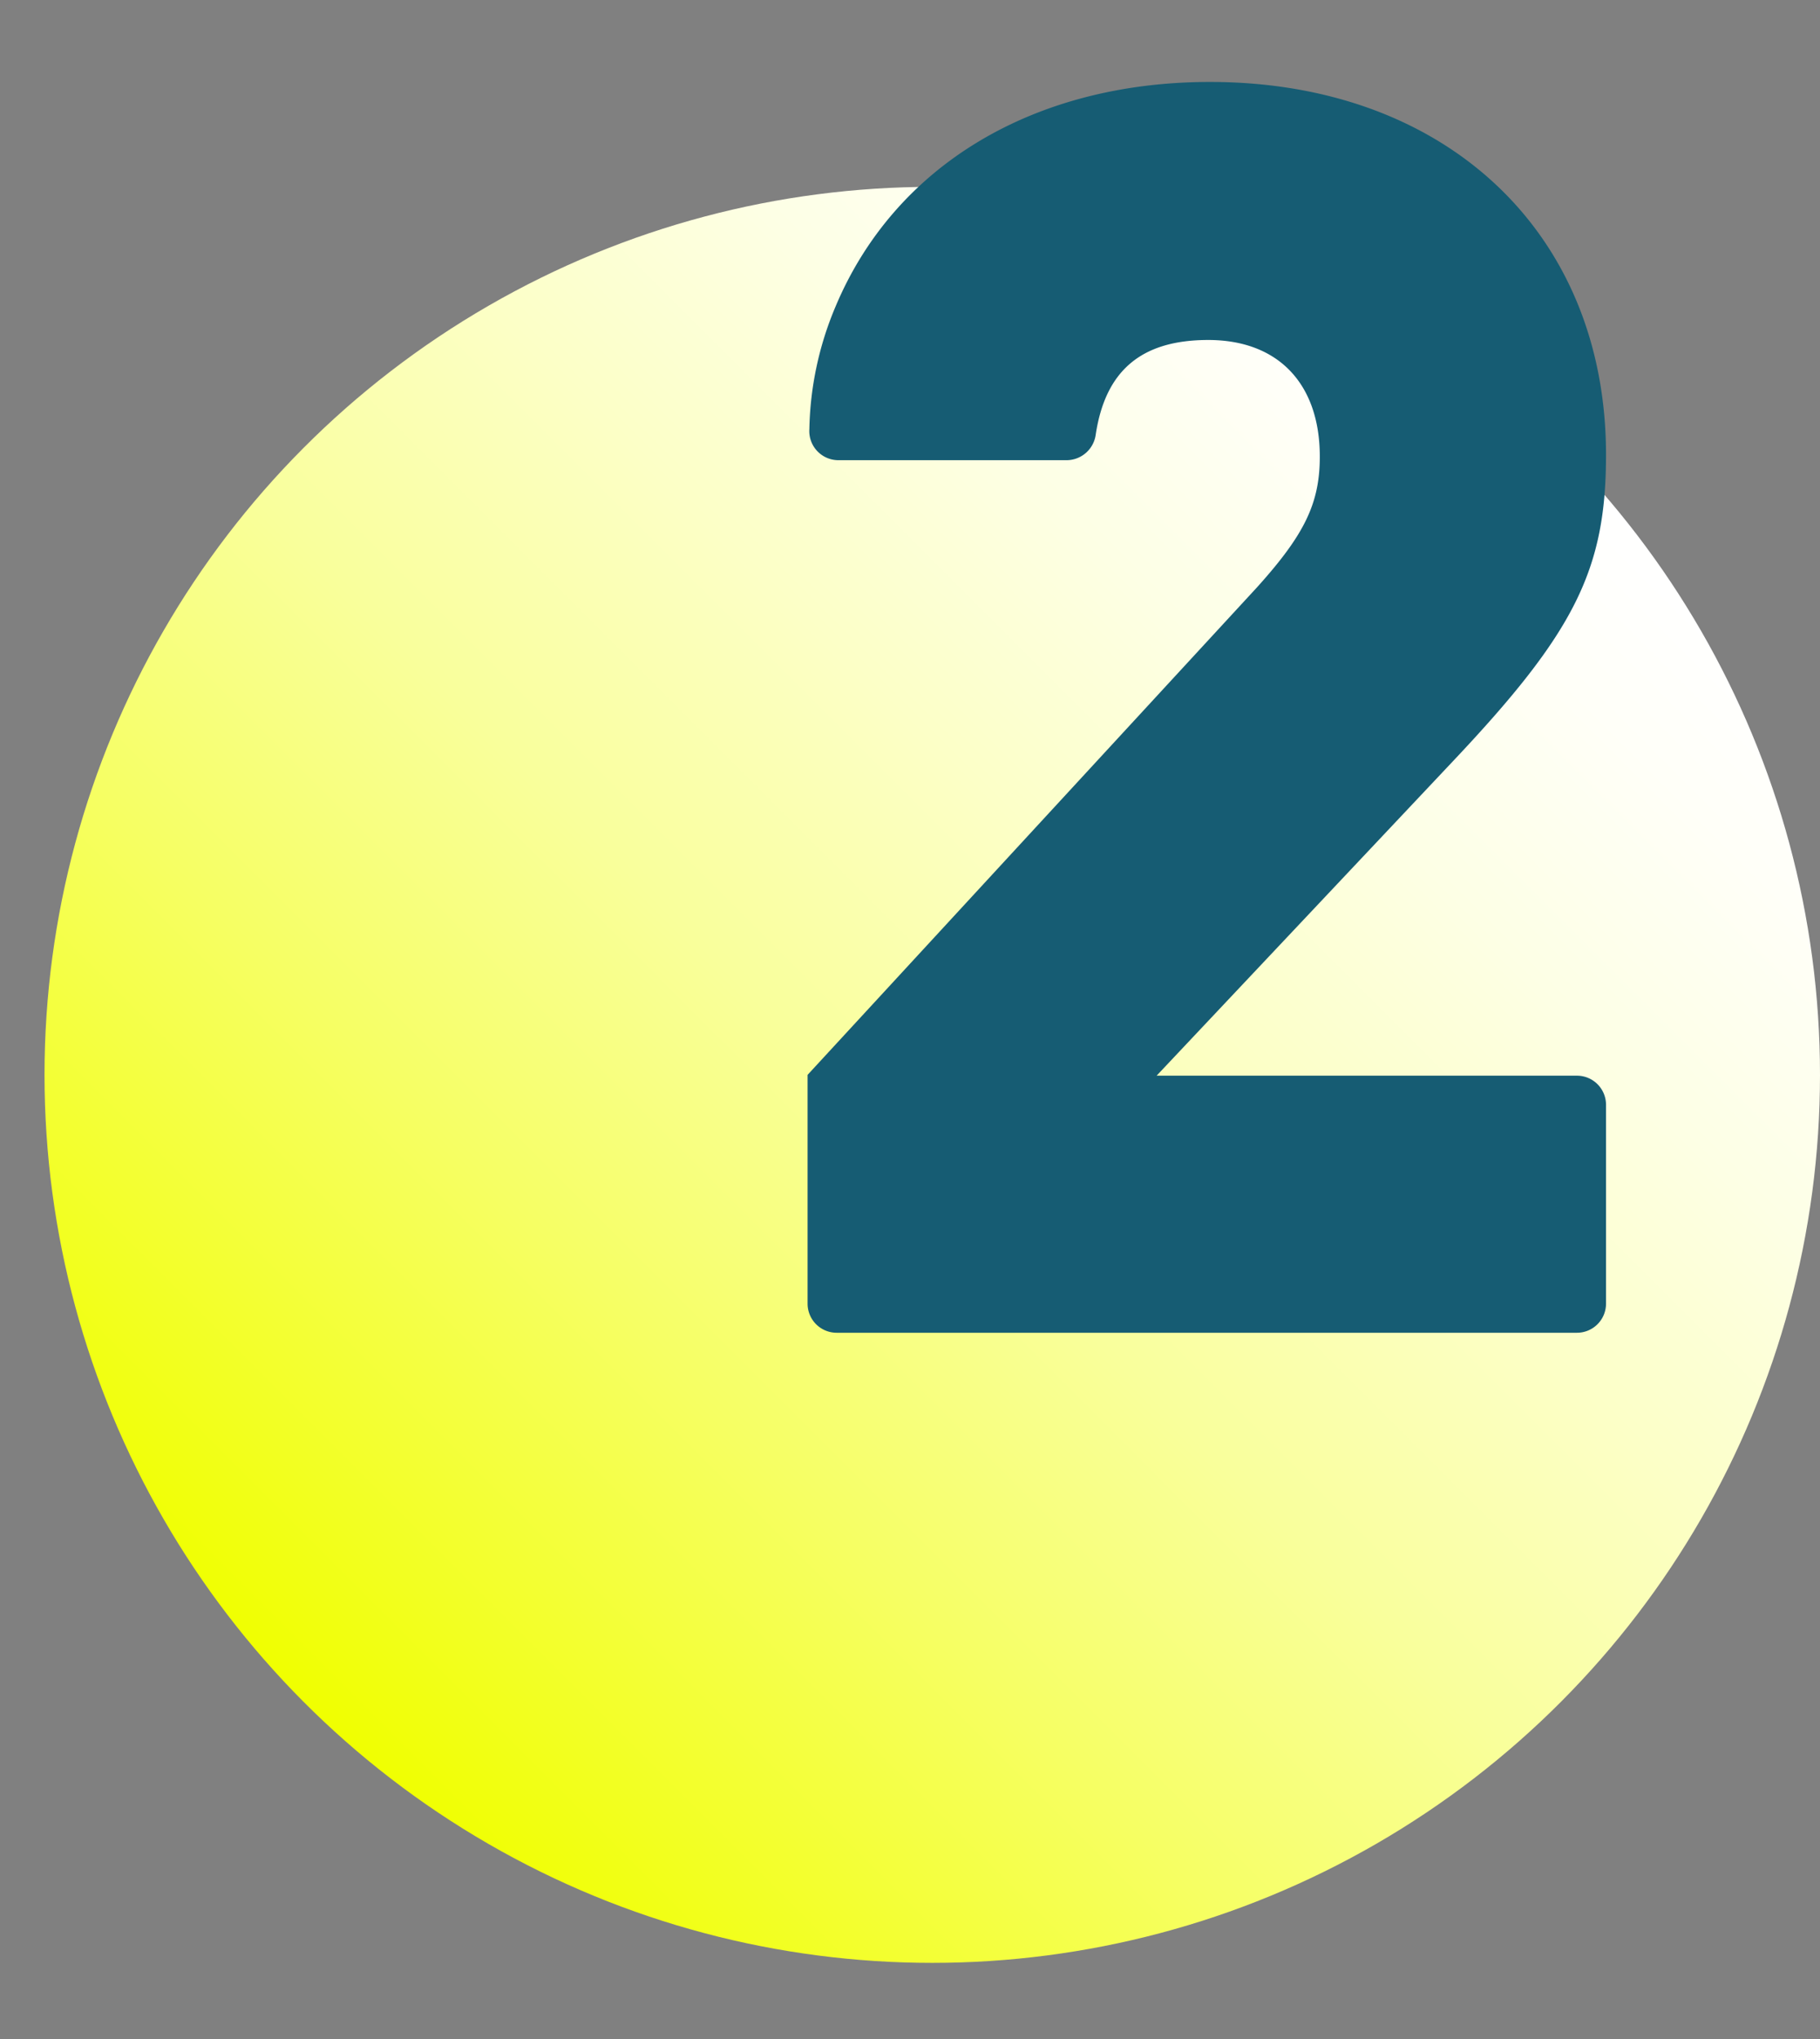
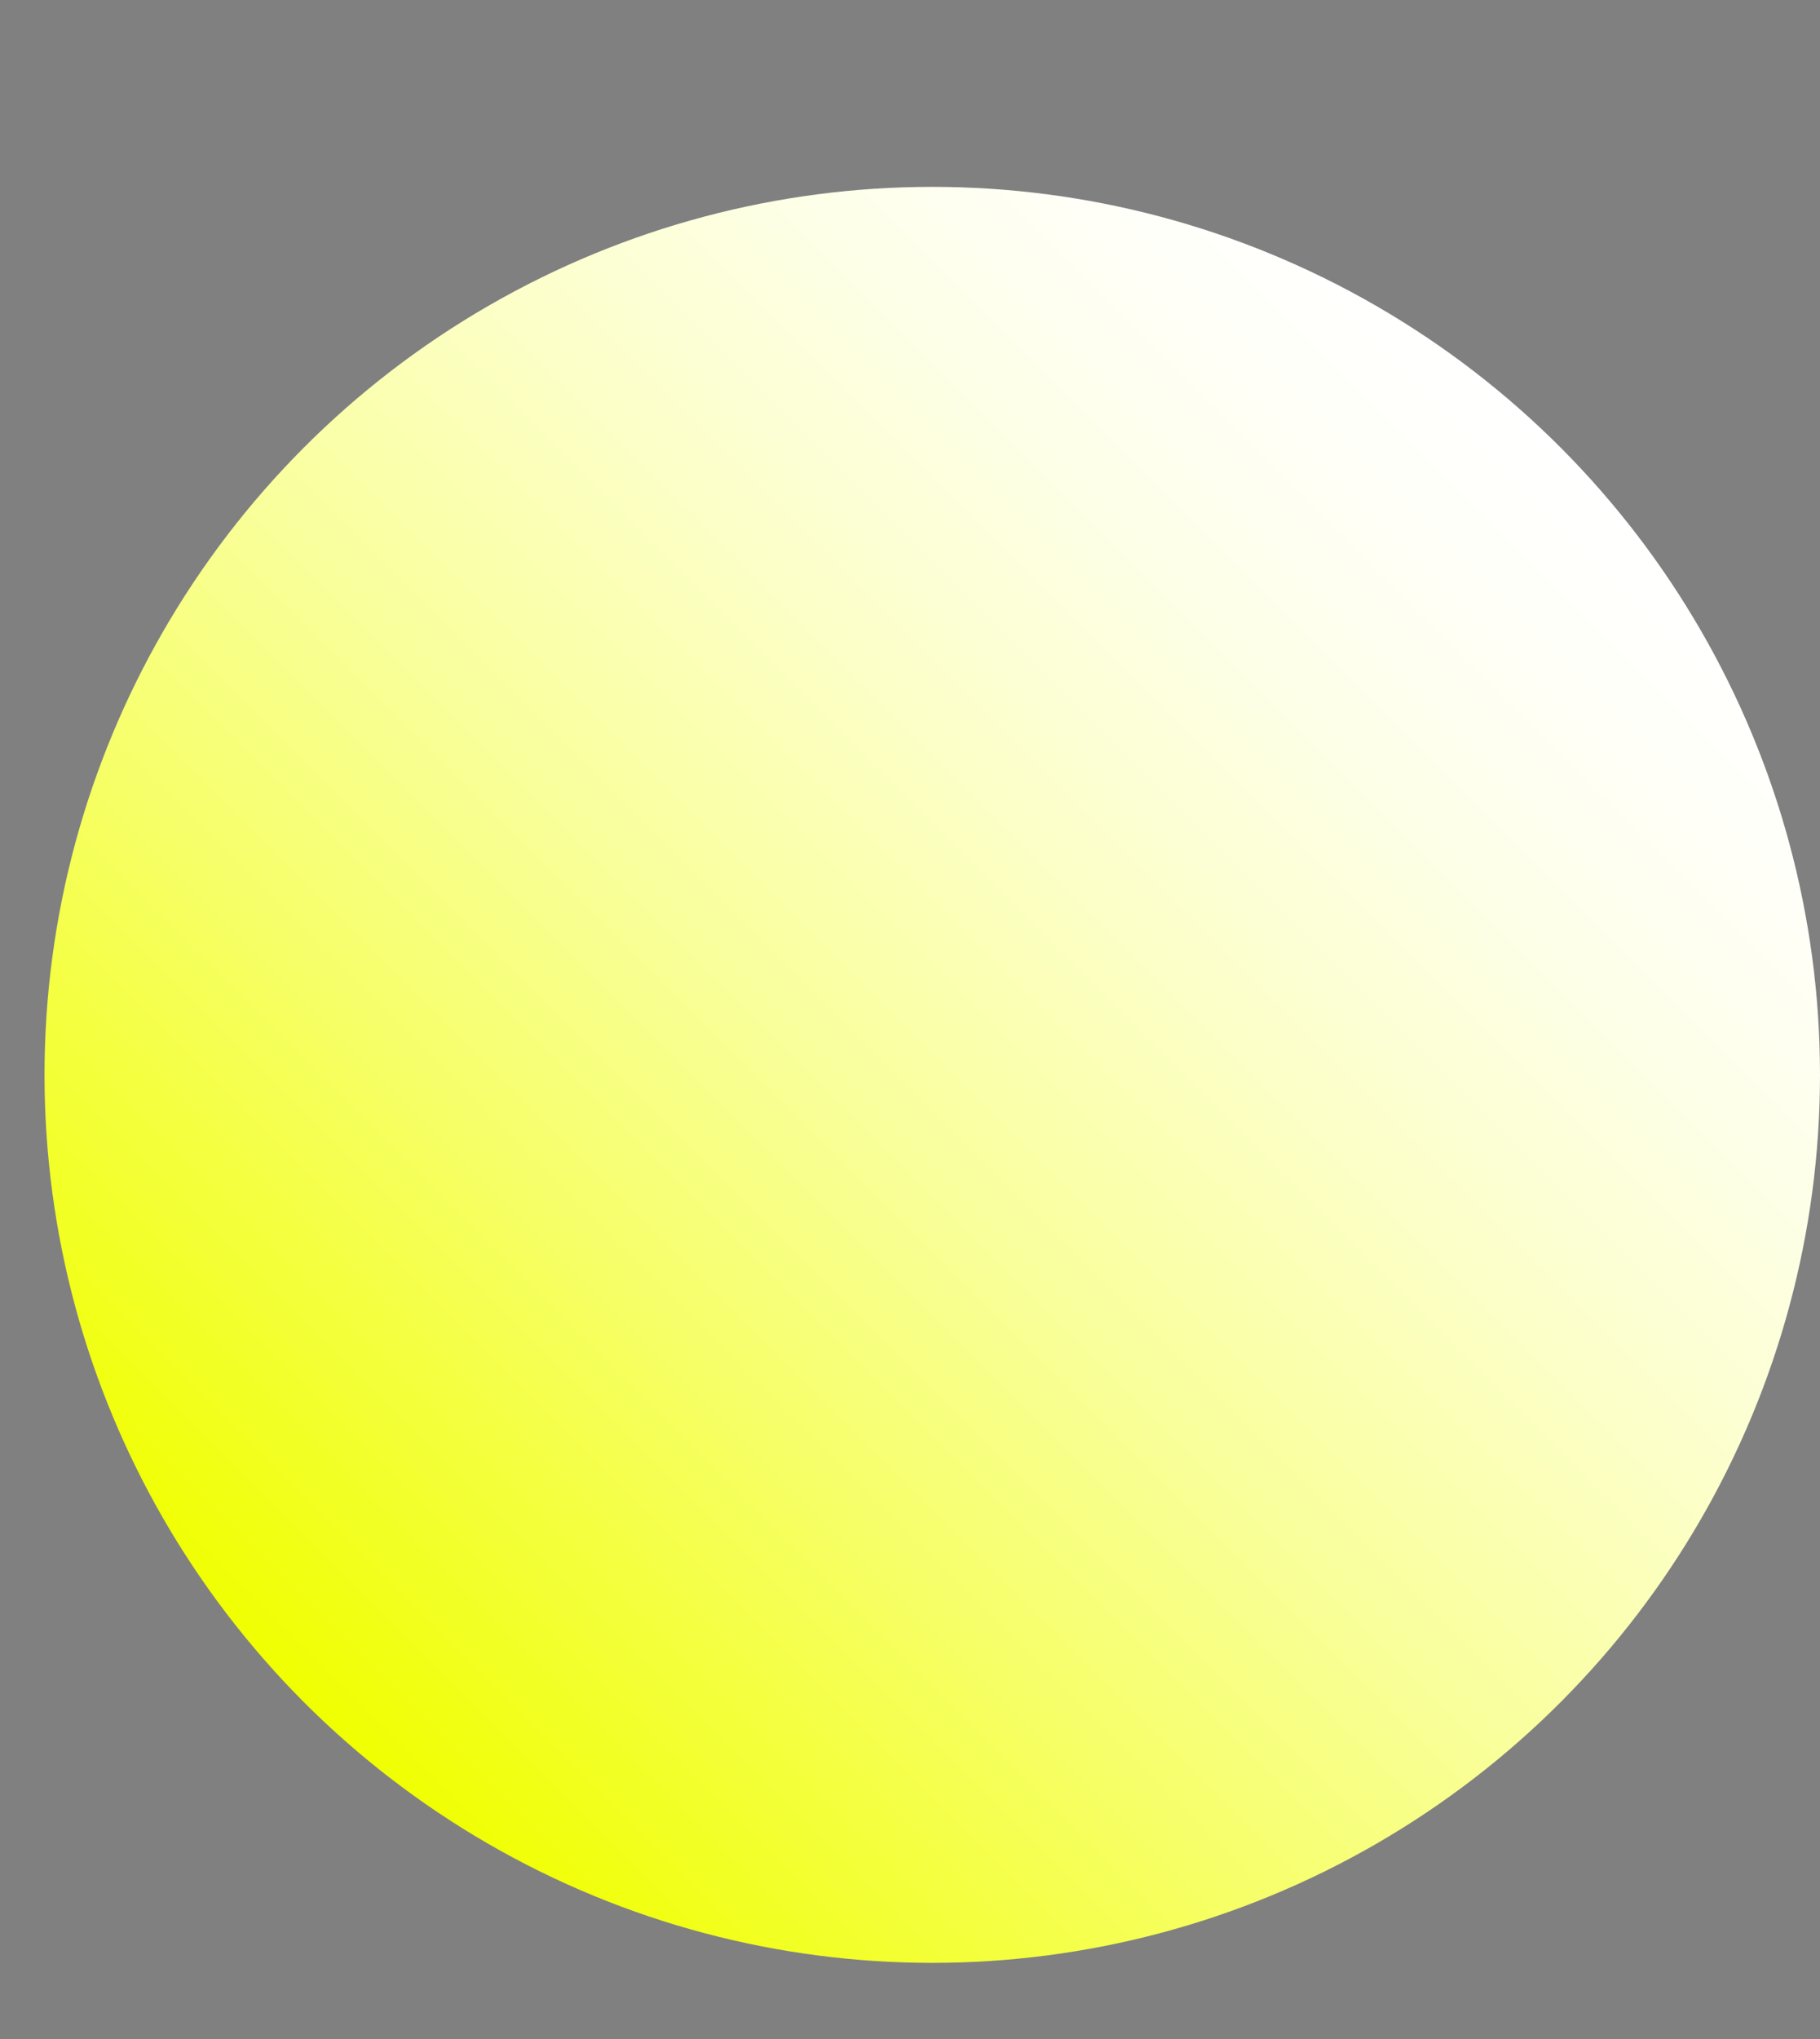
<svg xmlns="http://www.w3.org/2000/svg" id="Слой_1" data-name="Слой 1" viewBox="0 0 133.28 149.3">
  <rect x="0" y="0" width="133.28" height="149.3" fill="#808080" stroke="none" />
  <defs>
    <style>.cls-1{fill:url(#Безымянный_градиент_3);}.cls-2{fill:#165c73;}</style>
    <linearGradient id="Безымянный_градиент_3" x1="22.3" y1="124.66" x2="114.23" y2="32.73" gradientUnits="userSpaceOnUse">
      <stop offset="0" stop-color="#f0ff00" />
      <stop offset="0.09" stop-color="#f2ff21" />
      <stop offset="0.28" stop-color="#f6ff63" />
      <stop offset="0.46" stop-color="#f9ff9b" />
      <stop offset="0.63" stop-color="#fcffc6" />
      <stop offset="0.78" stop-color="#fdffe5" />
      <stop offset="0.91" stop-color="#fffff8" />
      <stop offset="1" stop-color="#fff" />
    </linearGradient>
  </defs>
  <circle class="cls-1" cx="68.27" cy="78.69" r="65.01" />
-   <path class="cls-2" d="M59.14,95.44V78.69L92.05,43c3.45-3.83,4.6-6.12,4.6-9.57,0-5.35-3.06-8.54-8.17-8.54-4.88,0-7.53,2.22-8.24,6.93a2.16,2.16,0,0,1-2.11,1.87H61.39a2.13,2.13,0,0,1-2.12-2.28,24.13,24.13,0,0,1,1.91-8.95C65.52,12.1,75.73,6,88.61,6c17.22,0,29,11,29,27.3,0,8.42-2.3,13-11.23,22.45l-21.68,23h30.78a2.13,2.13,0,0,1,2.13,2.13V95.44a2.13,2.13,0,0,1-2.13,2.13H61.27A2.13,2.13,0,0,1,59.14,95.44Z" />
</svg>